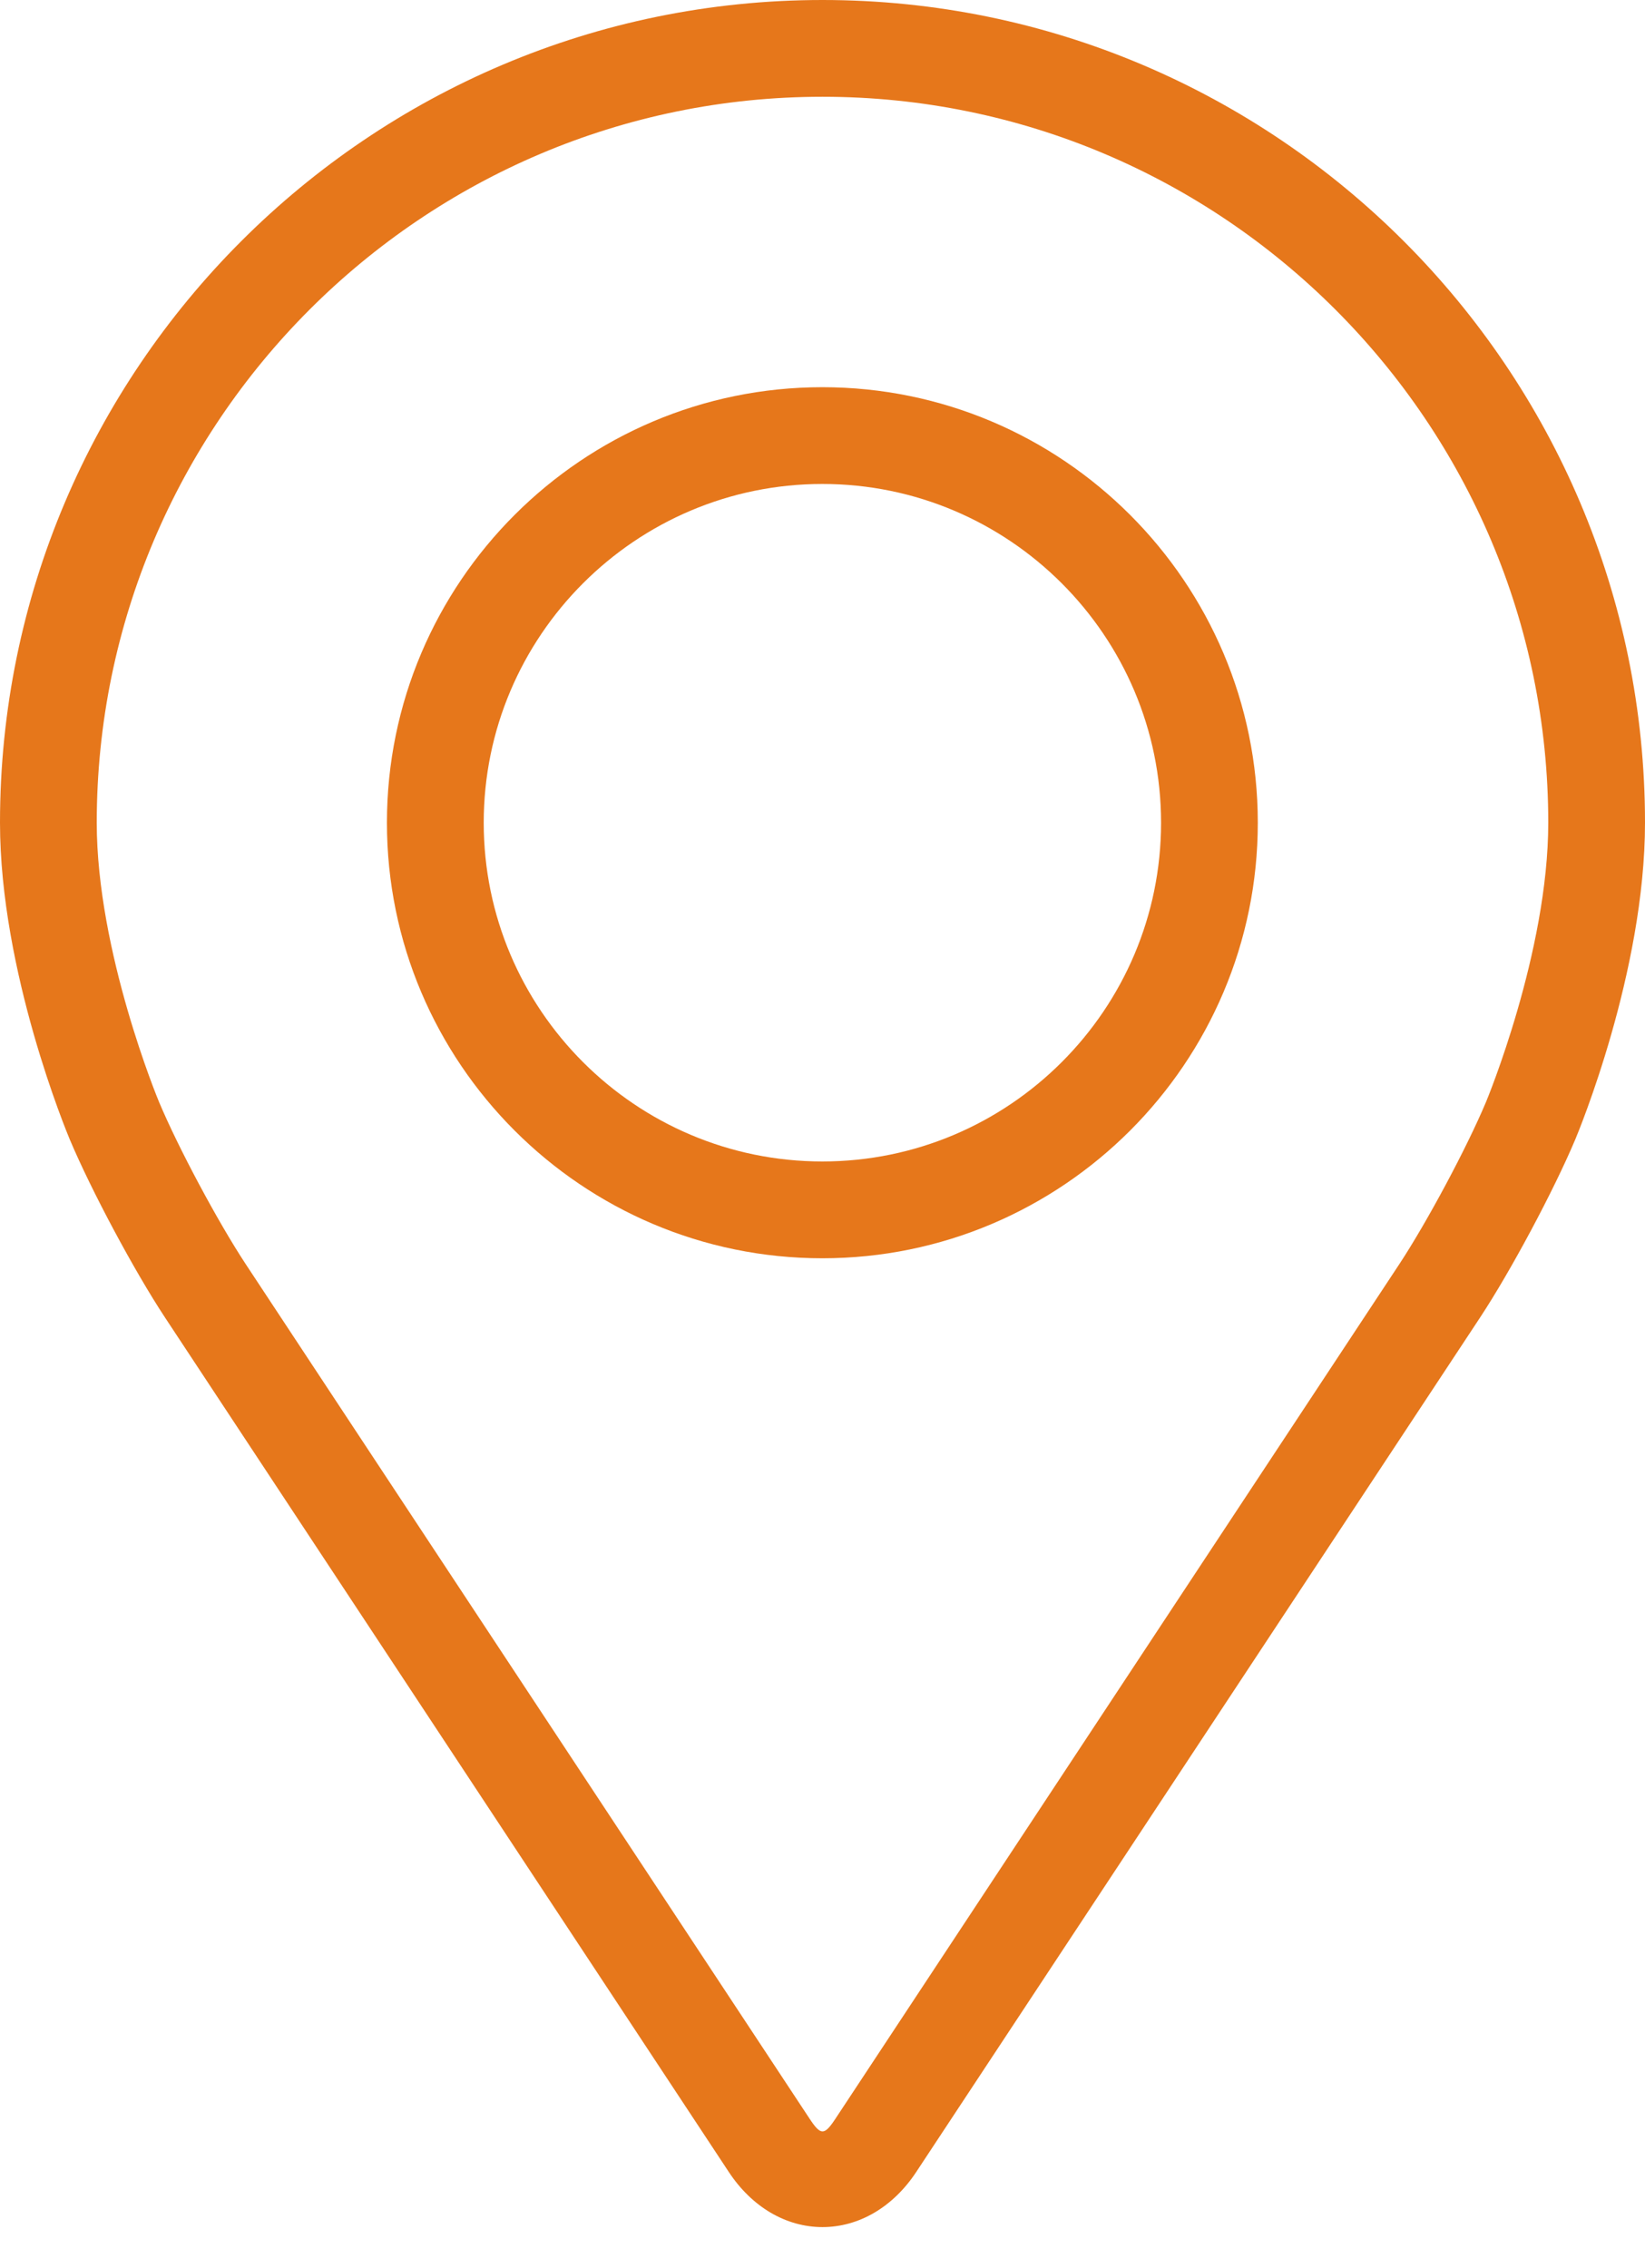
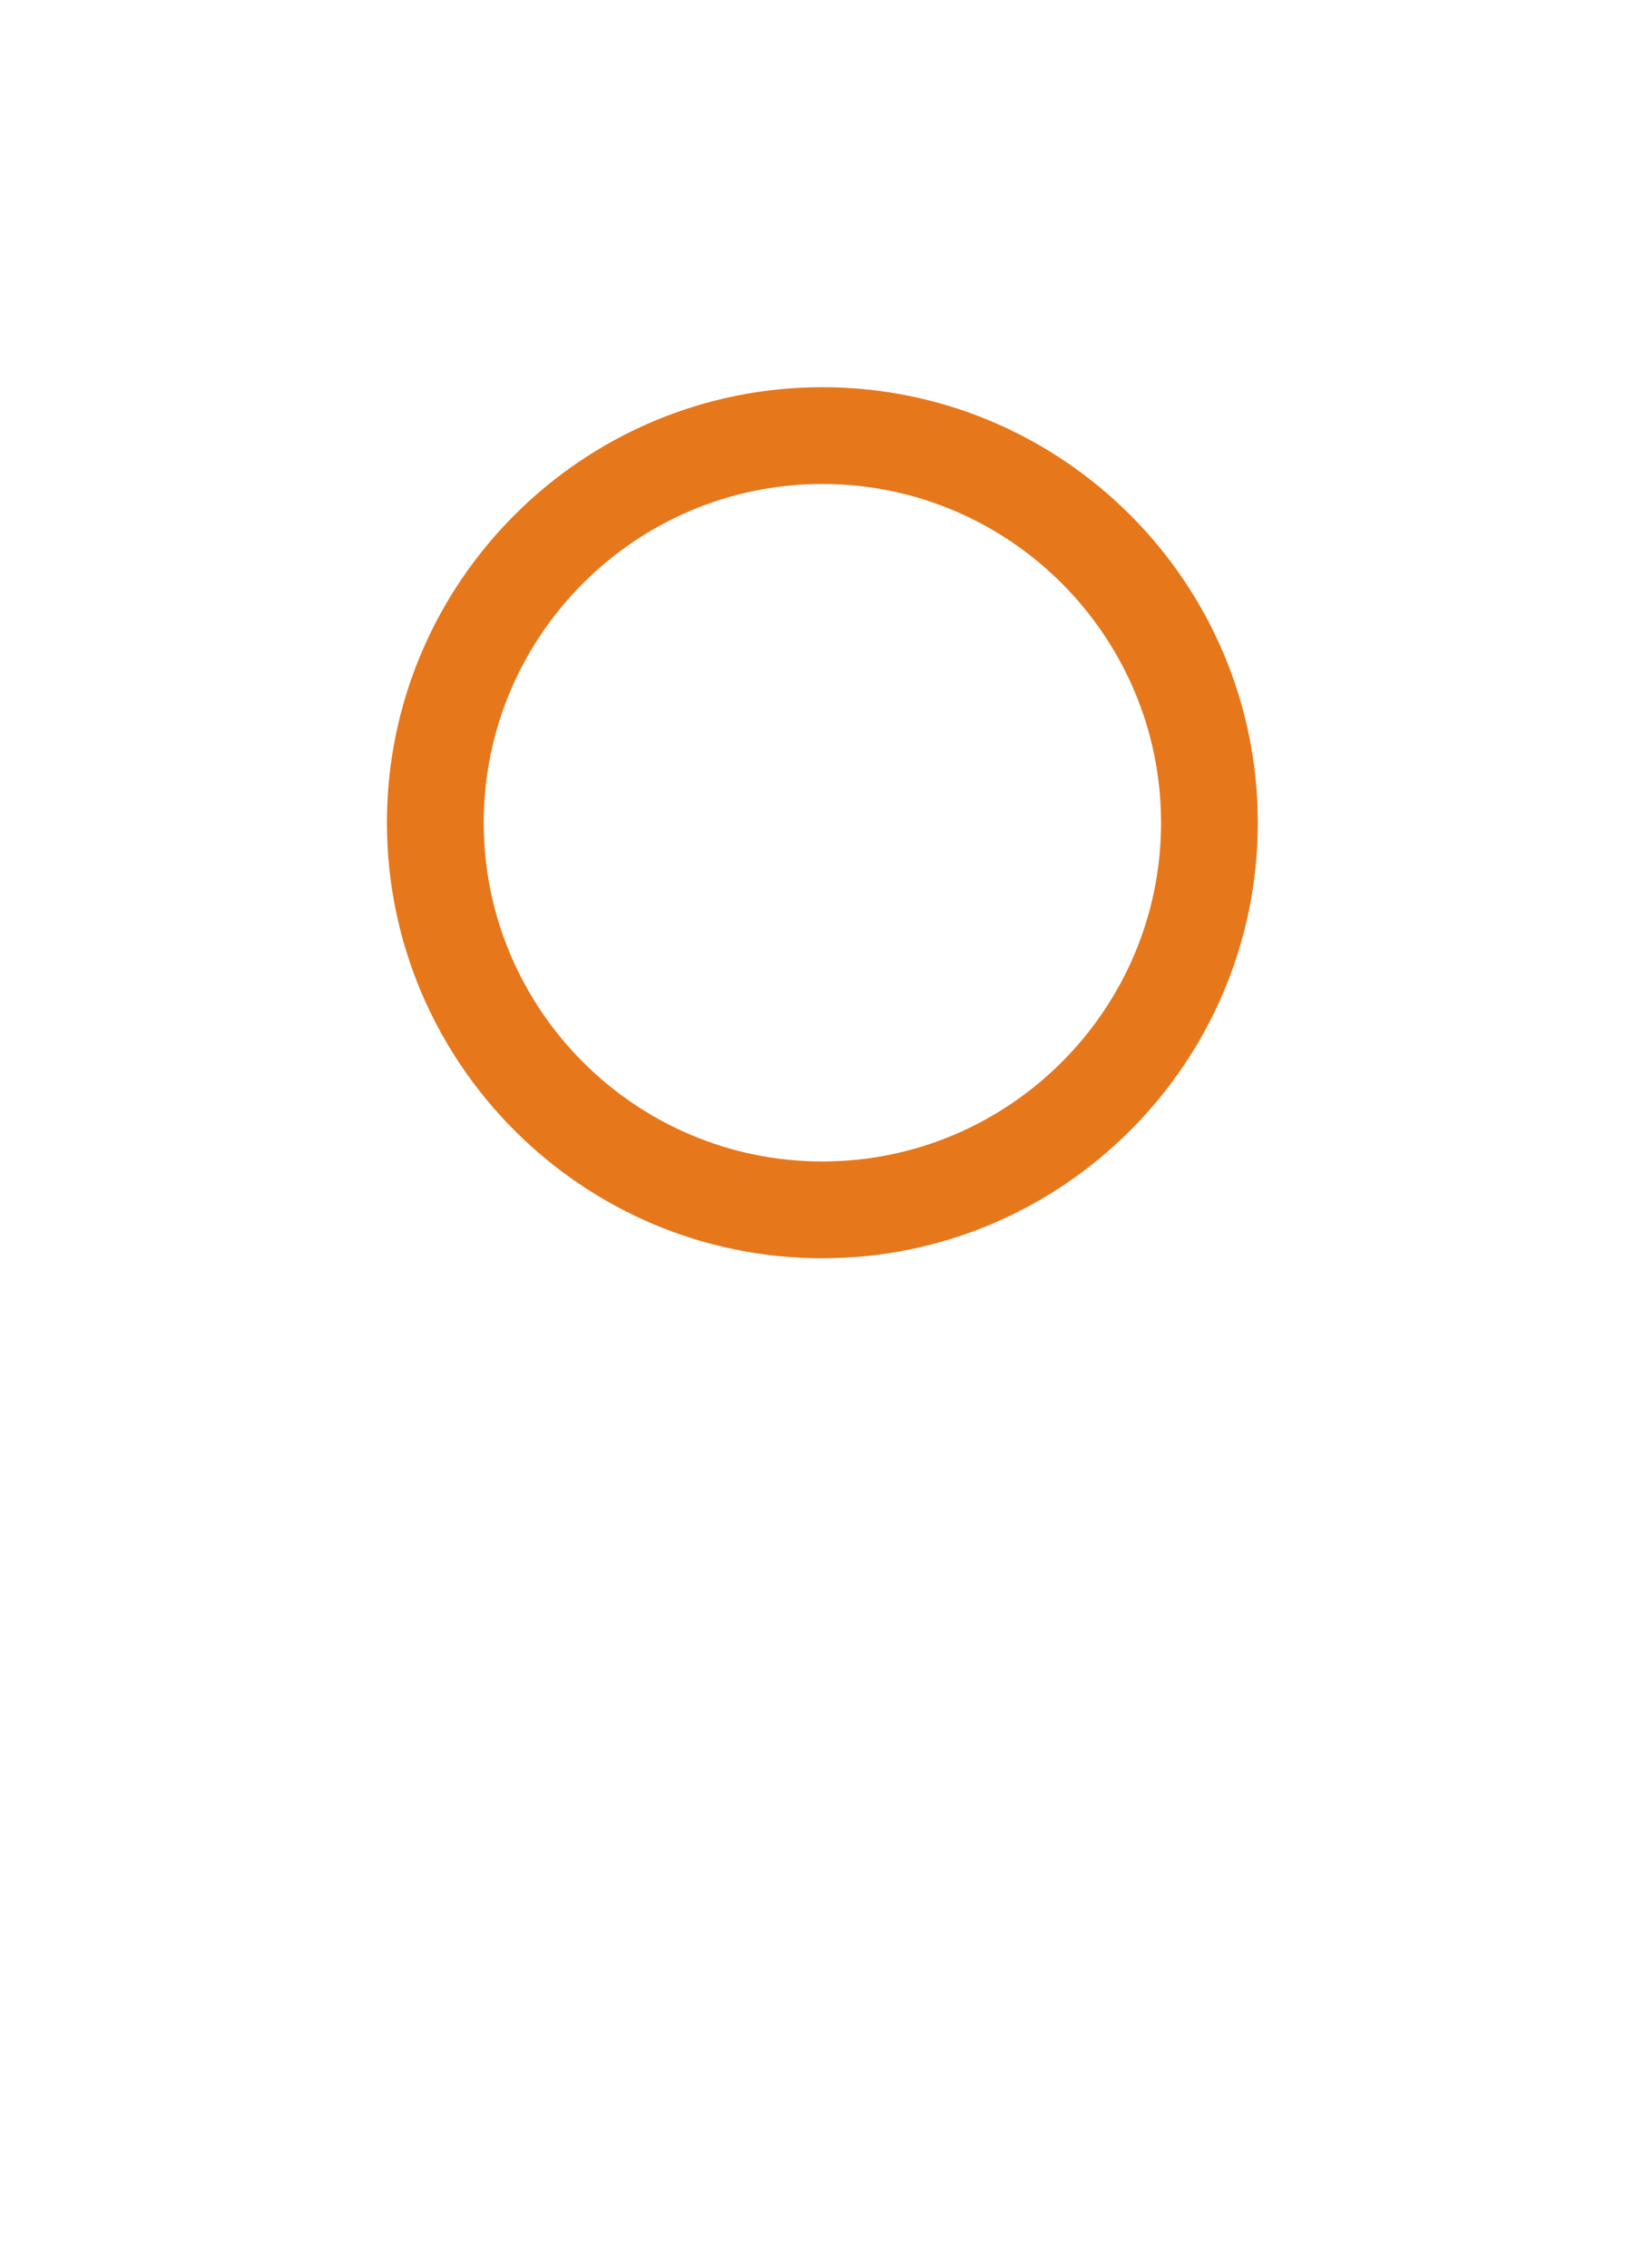
<svg xmlns="http://www.w3.org/2000/svg" width="37" height="51" viewBox="0 0 37 51" fill="none">
-   <path d="M18.5 0C8.299 0 0 8.299 0 18.5C0 21.858 1.506 25.47 1.569 25.622C2.056 26.777 3.015 28.57 3.708 29.622L16.392 48.841C16.911 49.629 17.68 50.081 18.5 50.081C19.32 50.081 20.089 49.629 20.608 48.842L33.294 29.622C33.987 28.57 34.945 26.777 35.432 25.622C35.495 25.471 37 21.859 37 18.5C37 8.299 28.701 0 18.5 0ZM33.425 24.778C32.991 25.813 32.097 27.481 31.476 28.424L18.791 47.644C18.54 48.024 18.461 48.024 18.21 47.644L5.525 28.424C4.904 27.481 4.01 25.812 3.576 24.777C3.557 24.732 2.176 21.408 2.176 18.5C2.176 9.499 9.499 2.176 18.5 2.176C27.501 2.176 34.824 9.499 34.824 18.5C34.824 21.412 33.439 24.745 33.425 24.778Z" fill="#E6771B" />
  <path d="M18.497 8.707C13.096 8.707 8.703 13.101 8.703 18.501C8.703 23.901 13.096 28.295 18.497 28.295C23.898 28.295 28.291 23.901 28.291 18.501C28.291 13.101 23.898 8.707 18.497 8.707ZM18.497 26.118C14.298 26.118 10.88 22.701 10.88 18.501C10.88 14.3 14.298 10.883 18.497 10.883C22.697 10.883 26.115 14.3 26.115 18.501C26.115 22.701 22.697 26.118 18.497 26.118Z" fill="#E6771B" />
</svg>